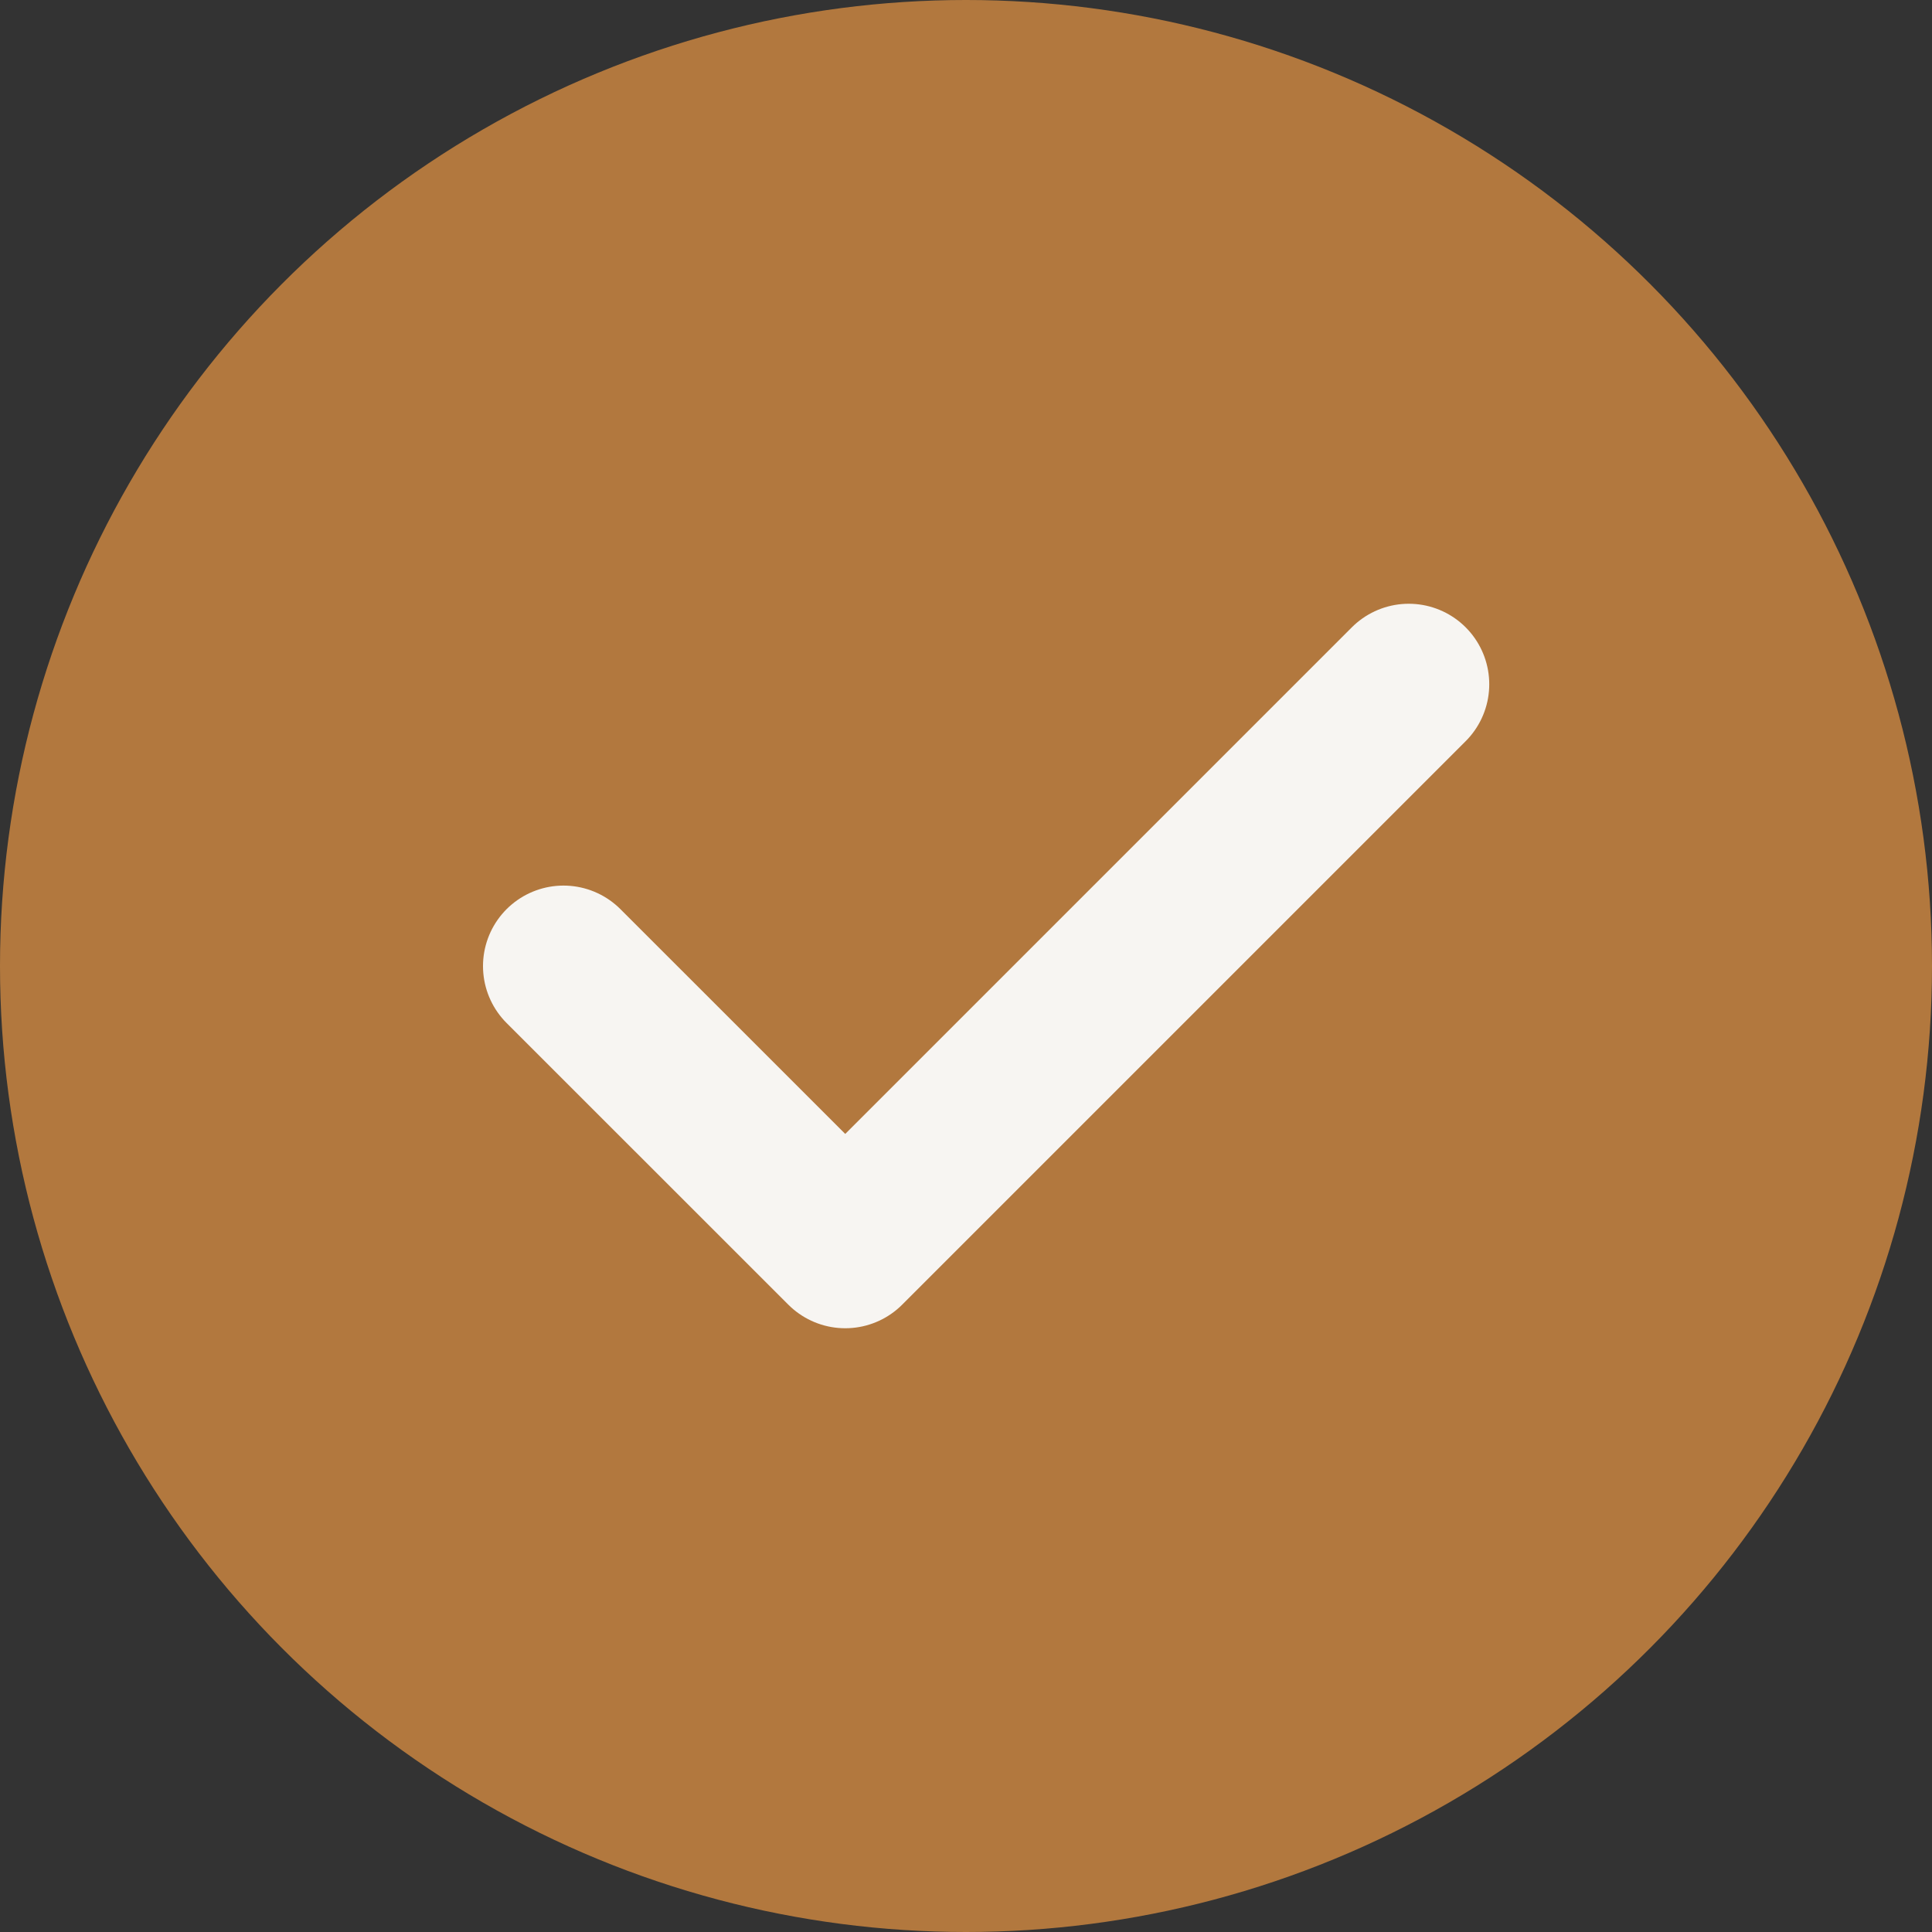
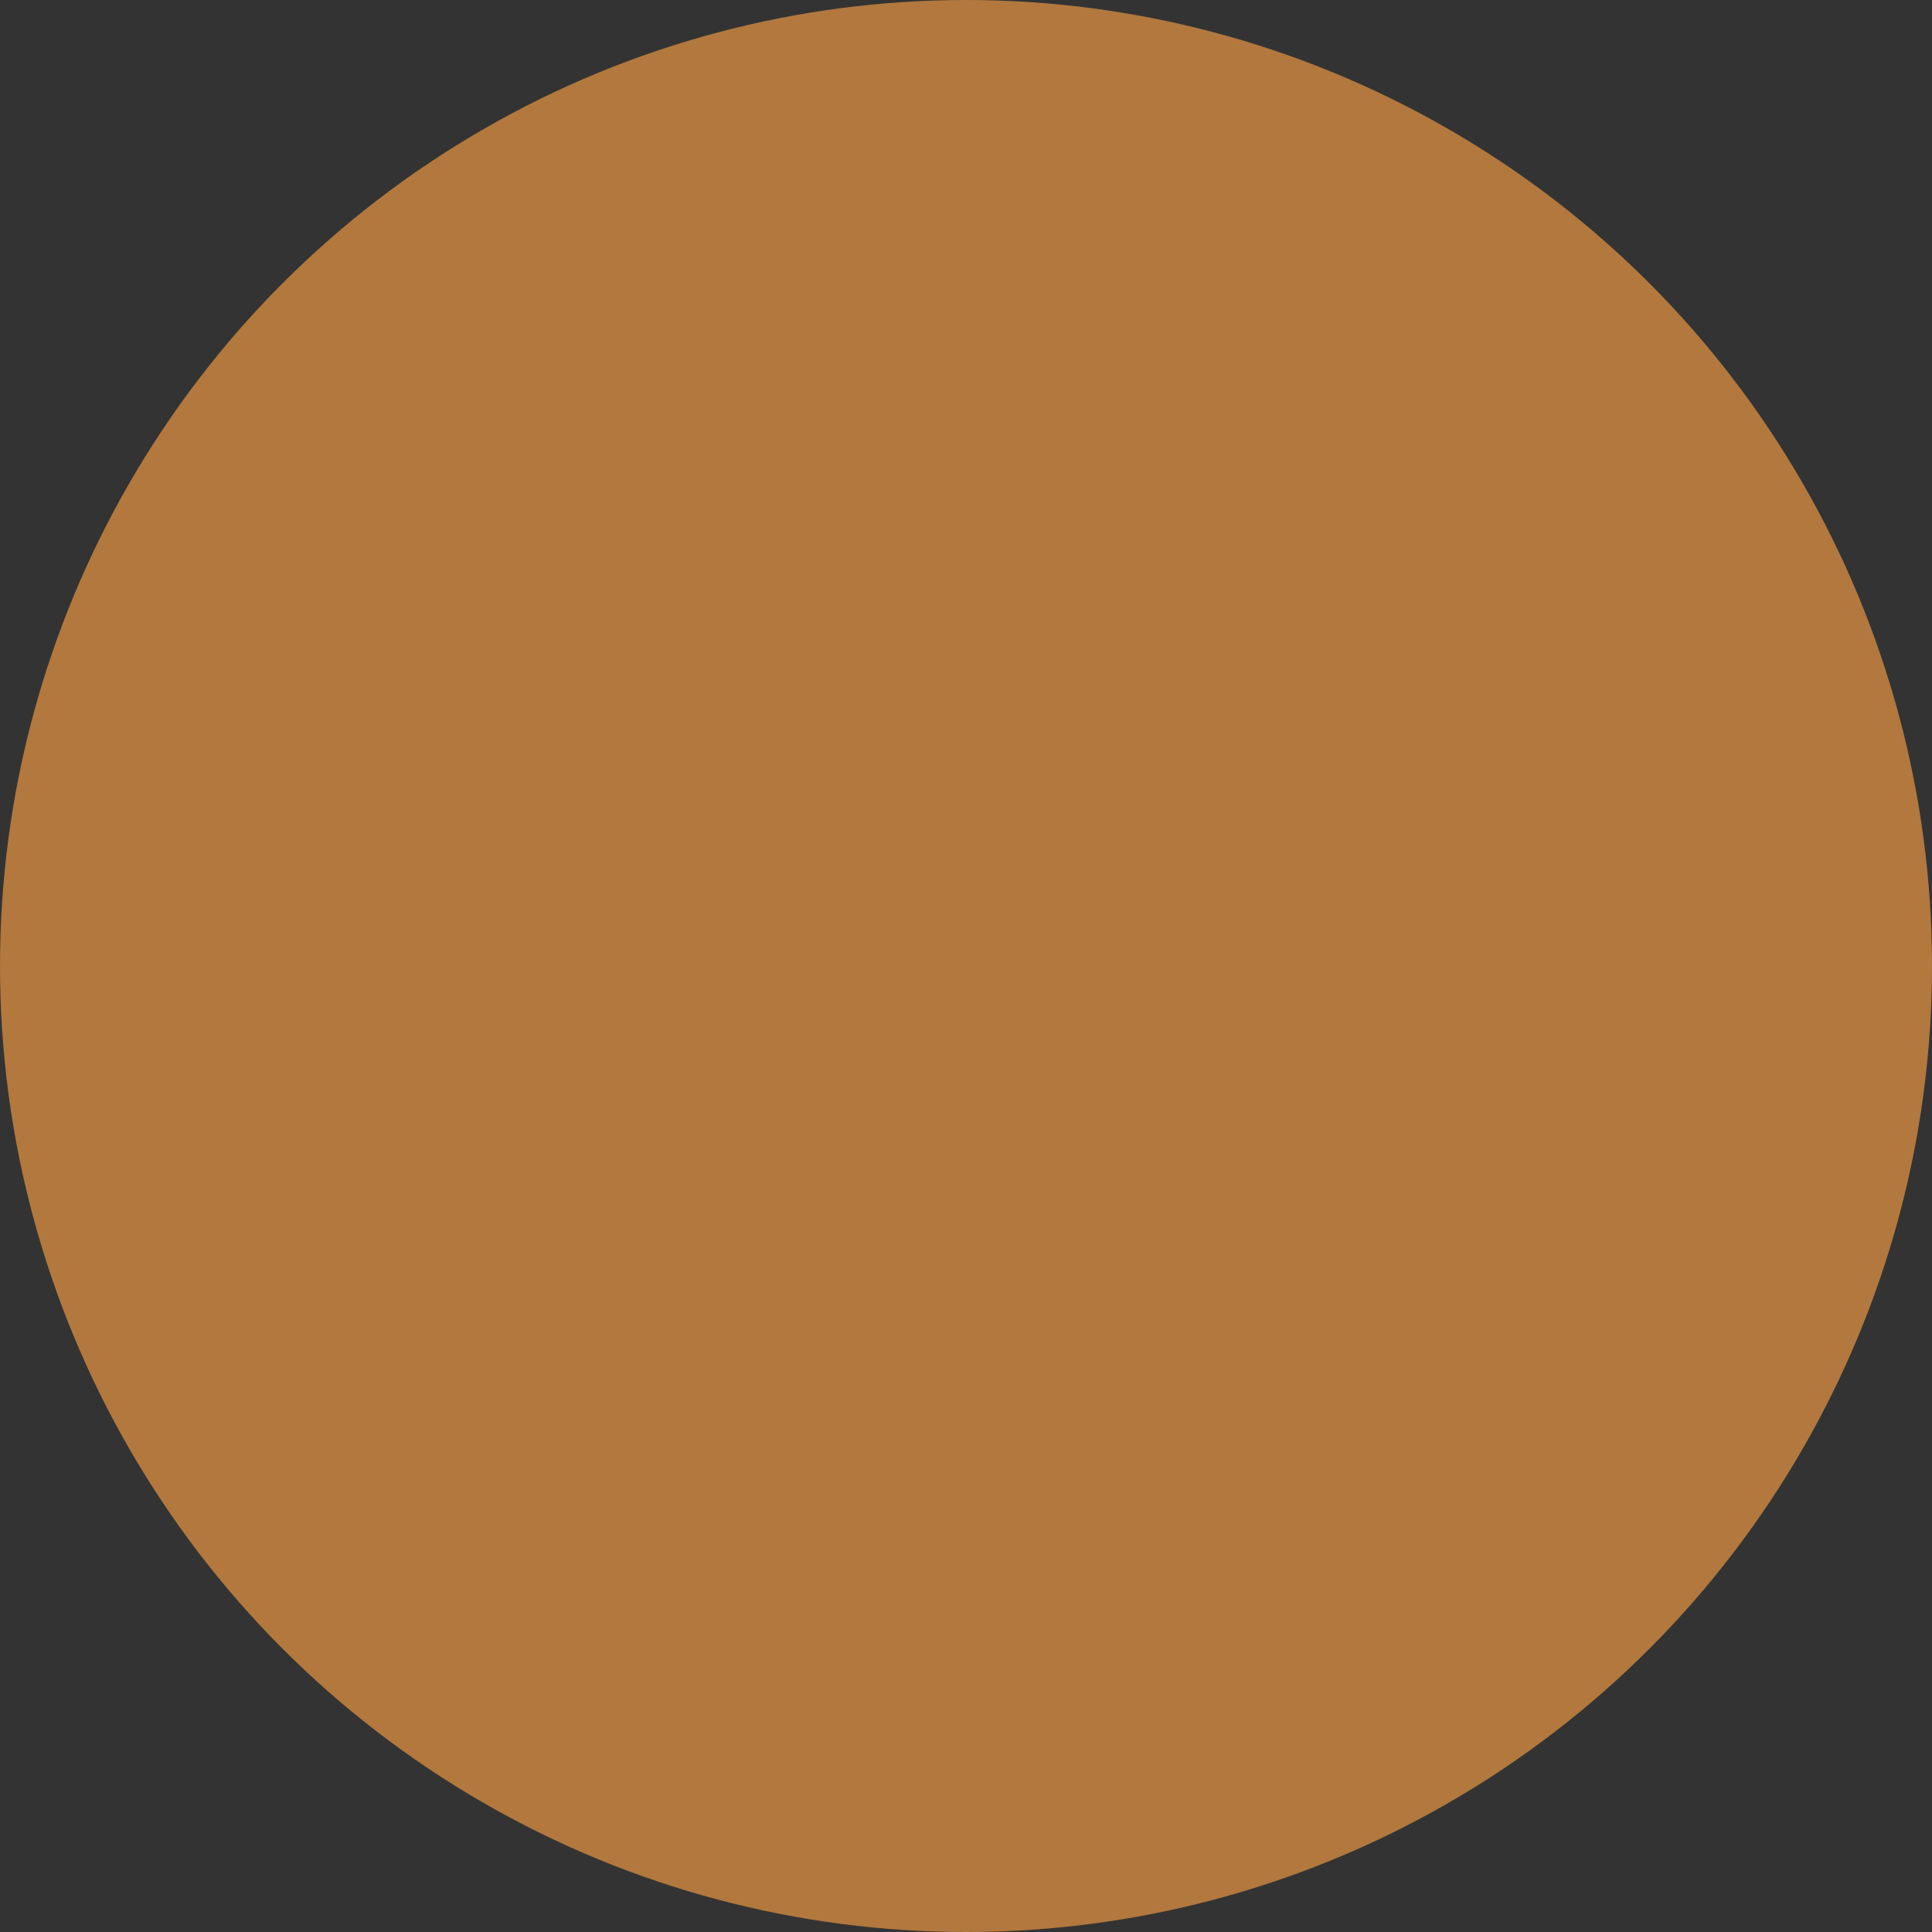
<svg xmlns="http://www.w3.org/2000/svg" width="24" height="24" viewBox="0 0 24 24" fill="none">
  <rect x="0" y="0" width="24" height="24" fill="#333333" stroke="none" />
  <circle cx="12" cy="12" r="12" fill="#B2783E" />
-   <path d="M17.5 8.5L10.5 15.5L7 12.001" stroke="#F7F5F2" stroke-width="2" stroke-linecap="round" stroke-linejoin="round" />
</svg>